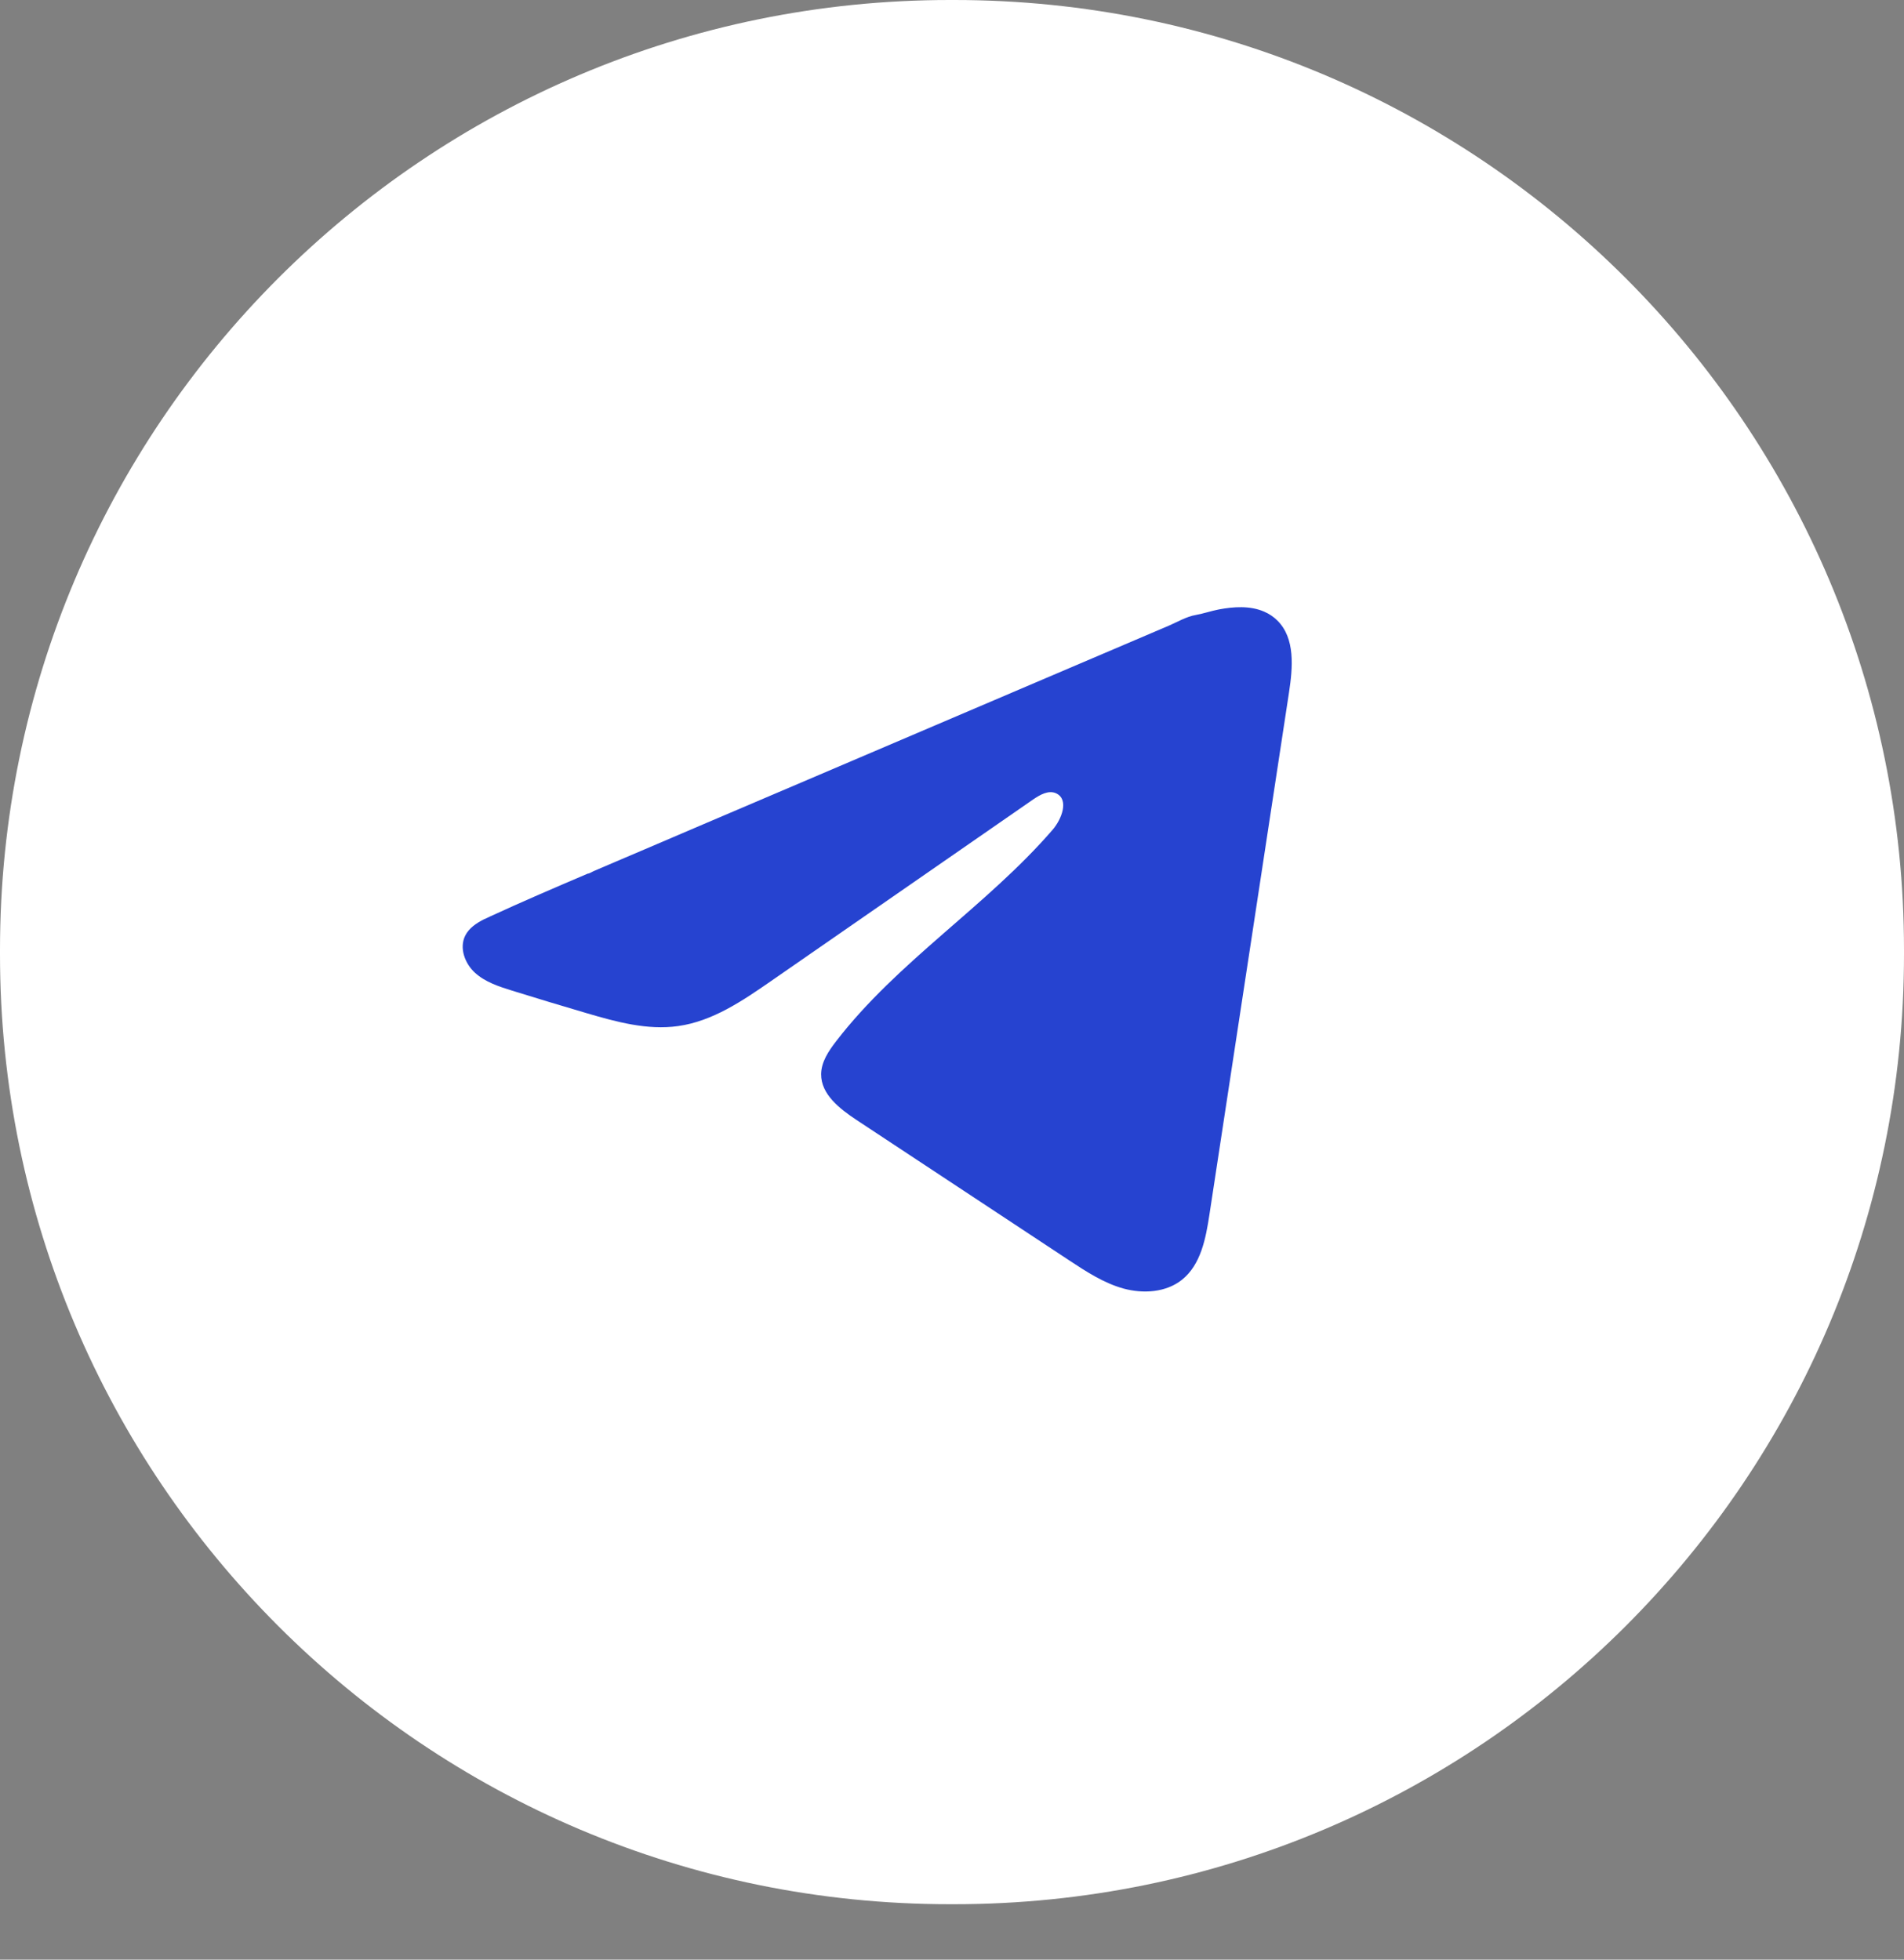
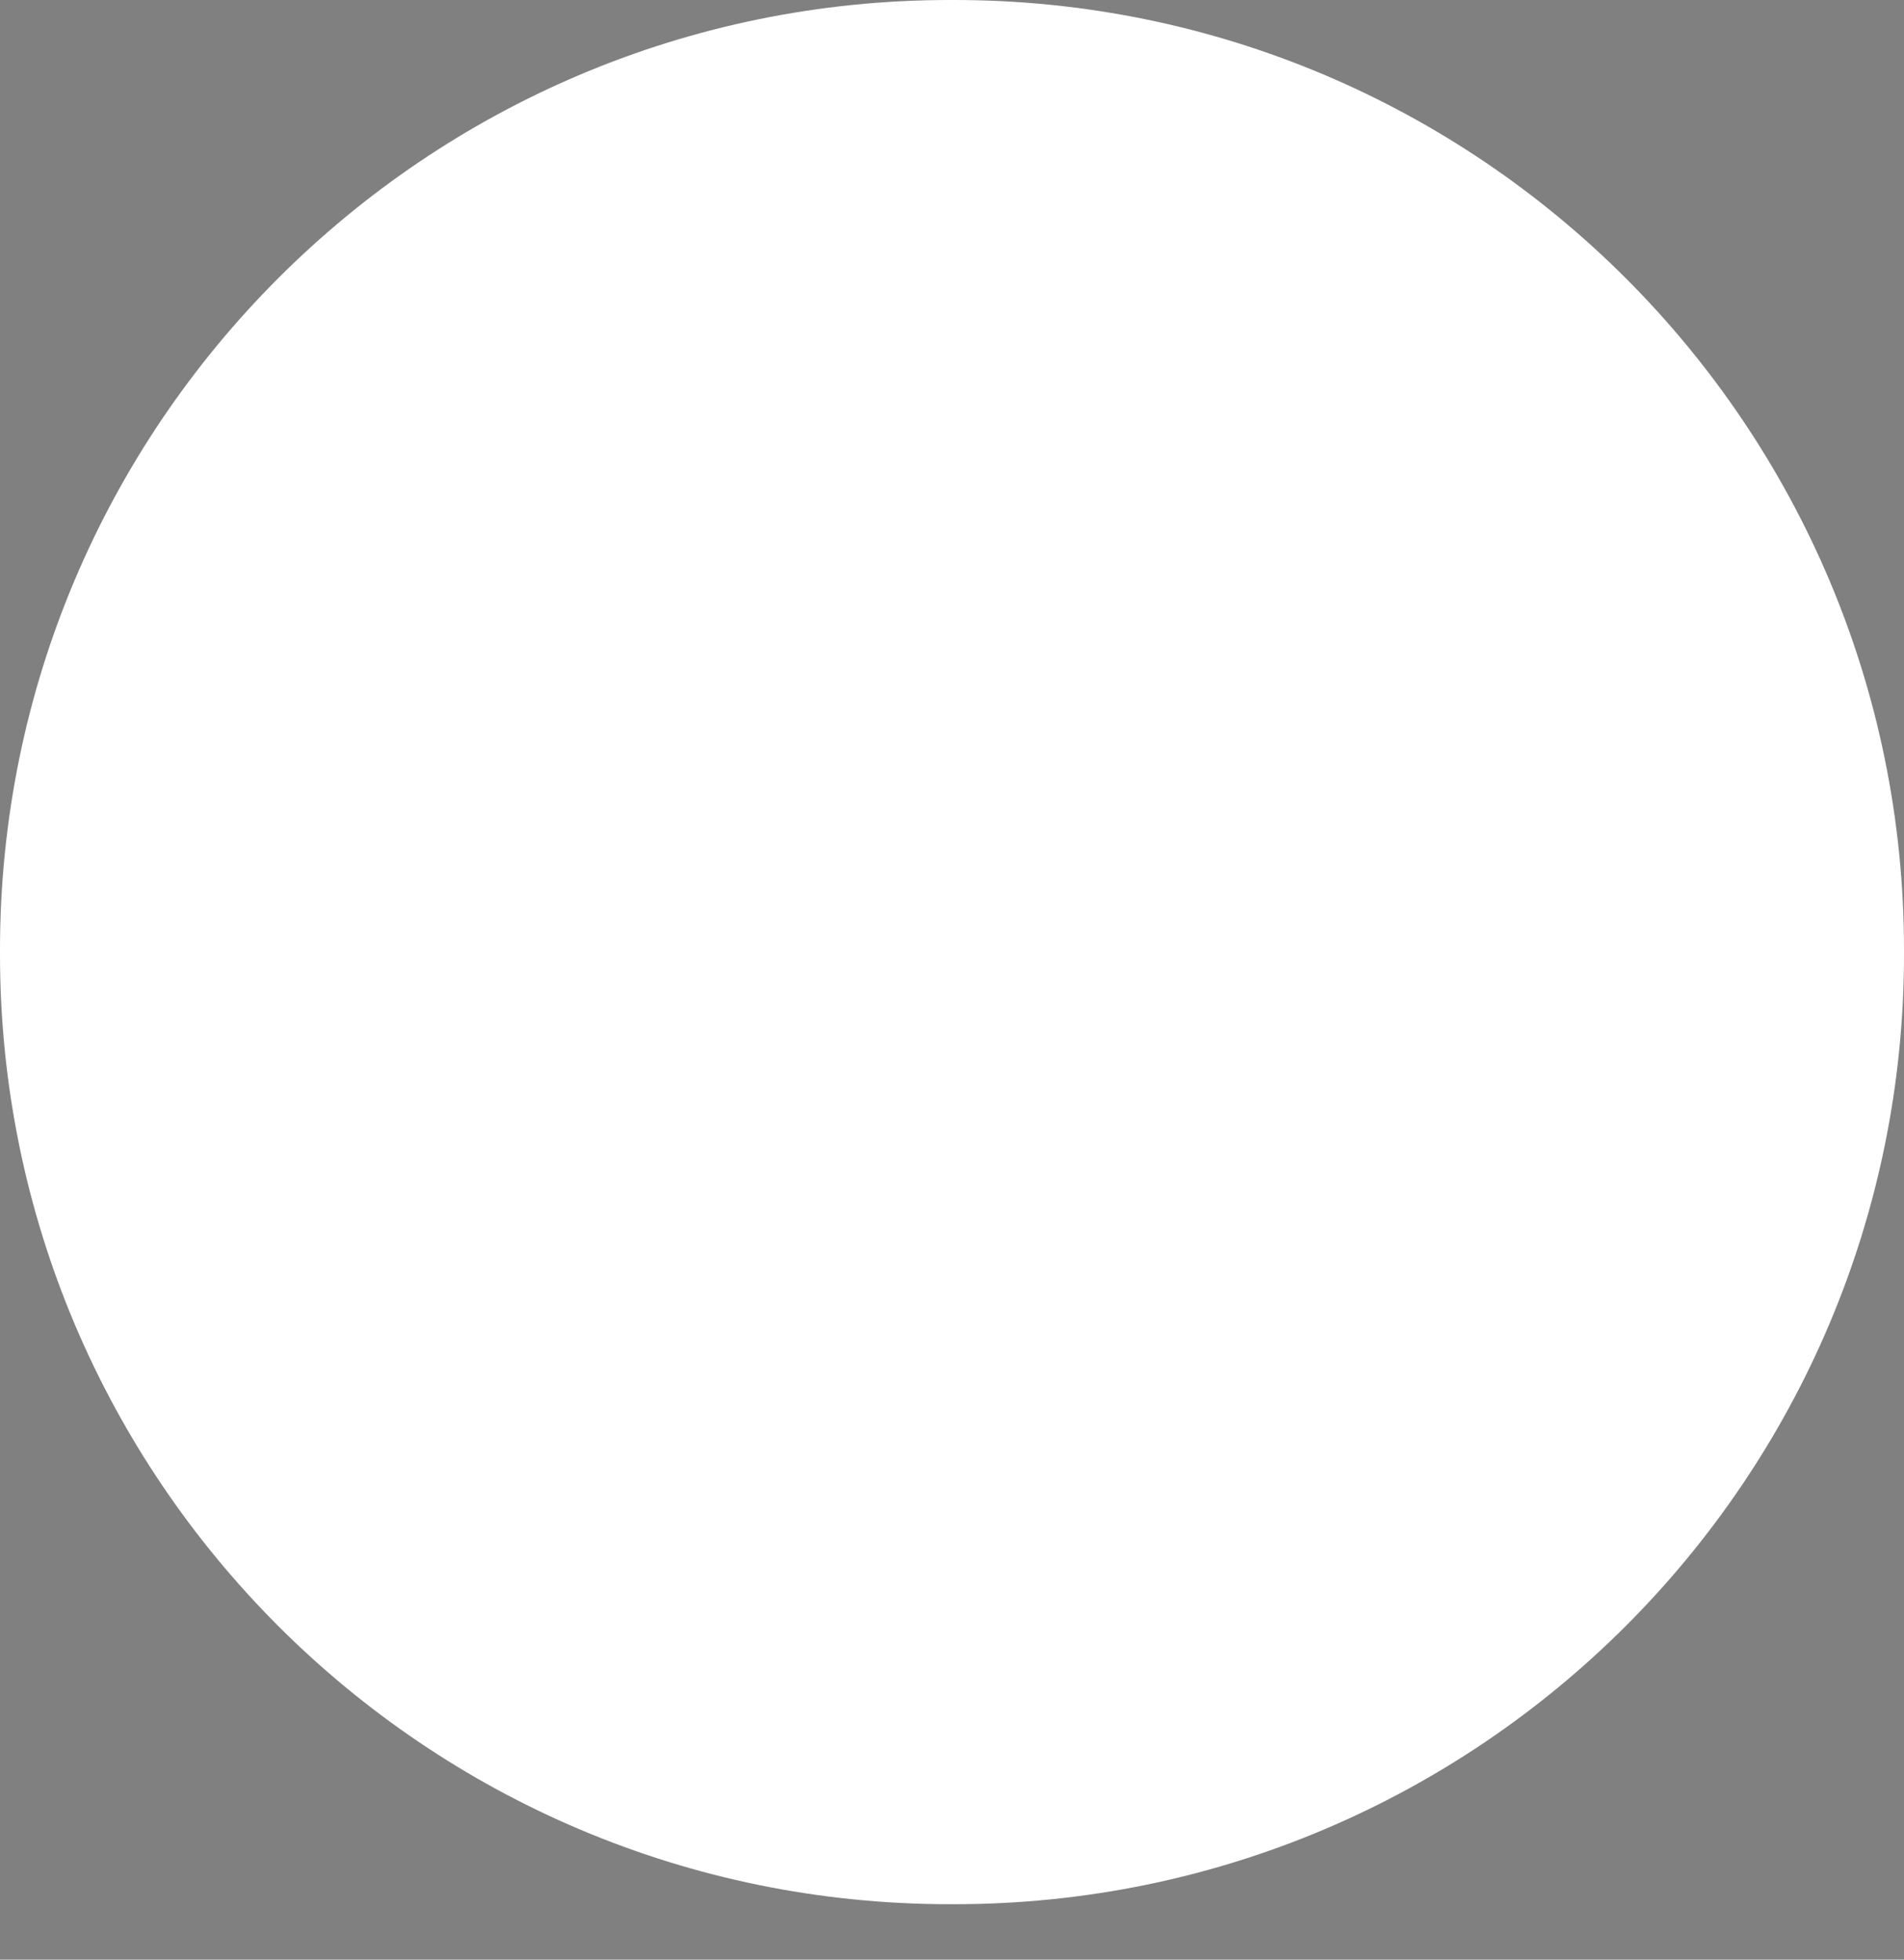
<svg xmlns="http://www.w3.org/2000/svg" width="34" height="35" viewBox="0 0 34 35" fill="none">
  <rect x="0" y="0" width="34" height="35" fill="#808080" stroke="none" />
  <path d="M17.039 0H16.961C7.594 0 0 7.596 0 16.966V17.044C0 26.414 7.594 34.01 16.961 34.01H17.039C26.406 34.01 34 26.414 34 17.044V16.966C34 7.596 26.406 0 17.039 0Z" fill="white" />
-   <path d="M8.651 16.416C8.685 16.399 8.719 16.383 8.753 16.368C9.329 16.102 9.913 15.852 10.496 15.603C10.527 15.603 10.58 15.566 10.61 15.555C10.655 15.535 10.7 15.517 10.745 15.497C10.832 15.46 10.918 15.423 11.004 15.386C11.178 15.312 11.35 15.238 11.523 15.165L12.561 14.721C13.253 14.426 13.946 14.13 14.638 13.835C15.329 13.54 16.022 13.244 16.714 12.949C17.406 12.654 18.099 12.358 18.79 12.063C19.482 11.768 20.175 11.472 20.867 11.177C21.021 11.111 21.187 11.012 21.352 10.984C21.491 10.959 21.626 10.912 21.765 10.885C22.03 10.835 22.321 10.815 22.574 10.924C22.662 10.962 22.743 11.016 22.81 11.083C23.131 11.4 23.086 11.921 23.018 12.367C22.545 15.475 22.071 18.584 21.597 21.693C21.532 22.119 21.444 22.587 21.107 22.857C20.821 23.085 20.415 23.11 20.062 23.014C19.709 22.916 19.398 22.712 19.093 22.511C17.827 21.675 16.561 20.839 15.295 20.003C14.995 19.804 14.66 19.545 14.663 19.185C14.665 18.968 14.795 18.774 14.927 18.602C16.027 17.171 17.614 16.187 18.795 14.822C18.961 14.63 19.092 14.282 18.863 14.171C18.727 14.105 18.571 14.195 18.447 14.28C16.887 15.361 15.327 16.443 13.766 17.524C13.257 17.877 12.723 18.24 12.11 18.326C11.561 18.404 11.008 18.252 10.477 18.096C10.032 17.965 9.587 17.831 9.144 17.693C8.909 17.62 8.666 17.541 8.484 17.376C8.302 17.211 8.198 16.933 8.307 16.712C8.376 16.574 8.509 16.486 8.65 16.415L8.651 16.416Z" fill="#2643D0" />
</svg>